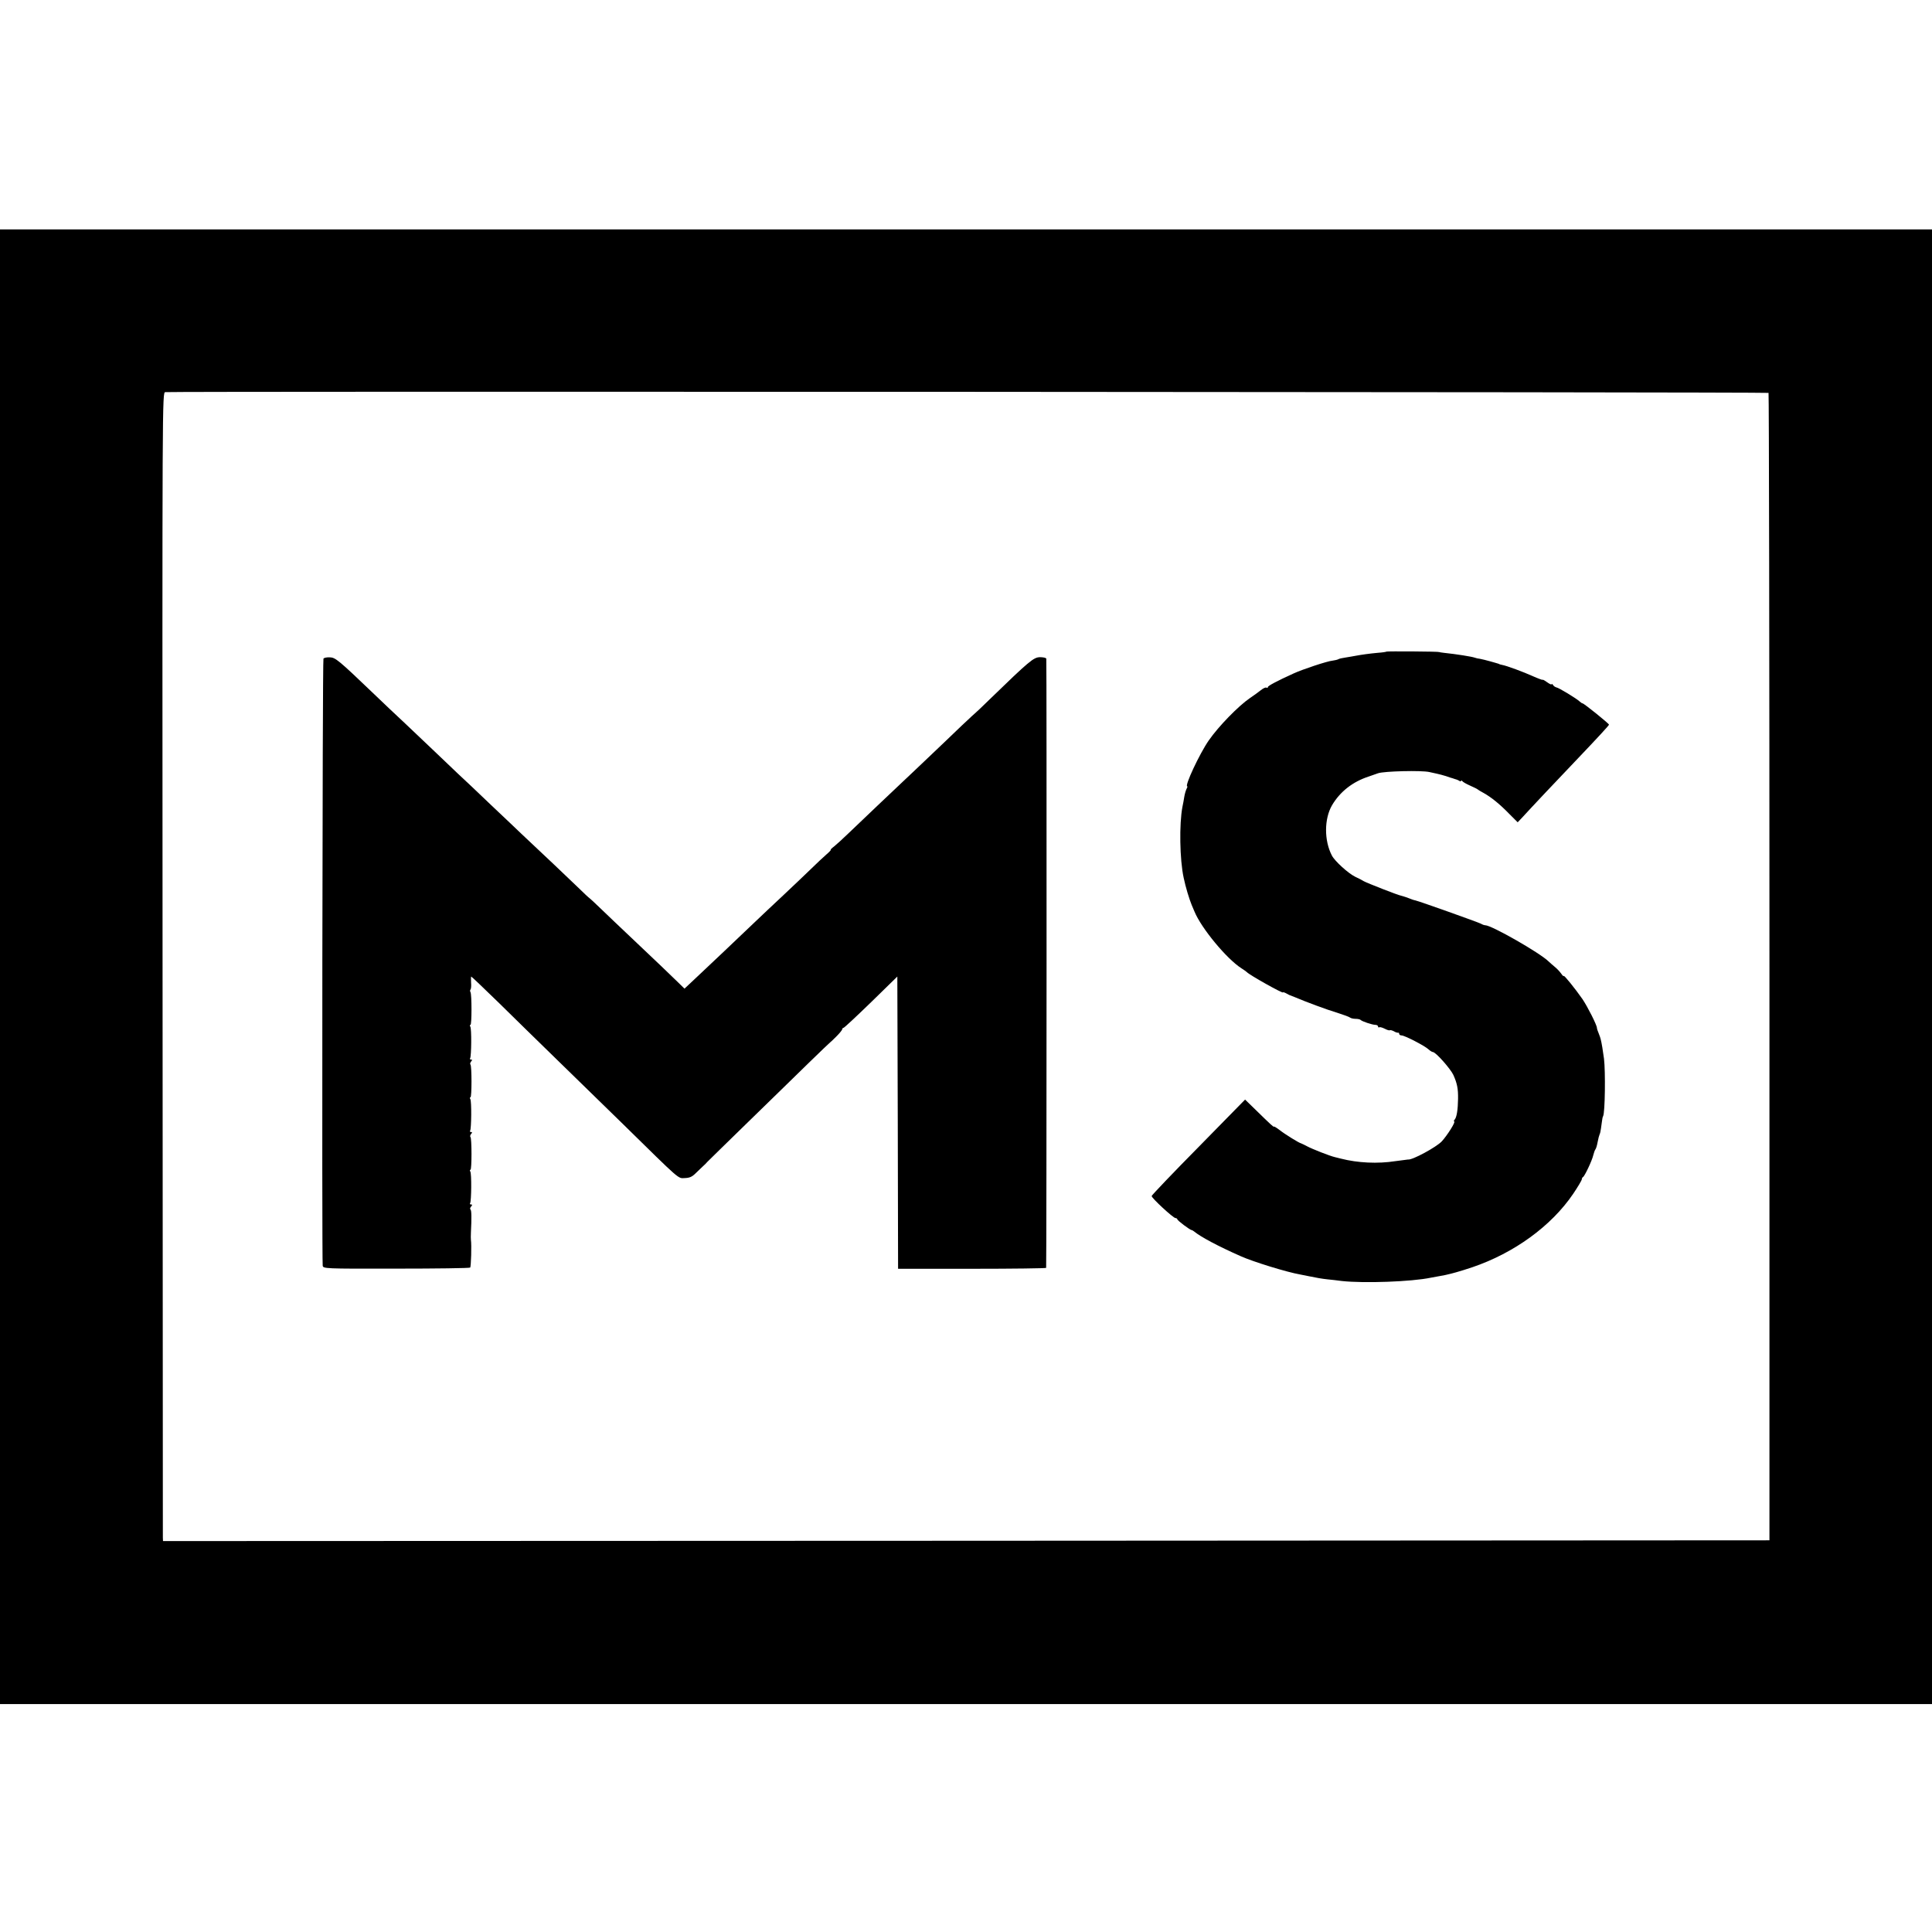
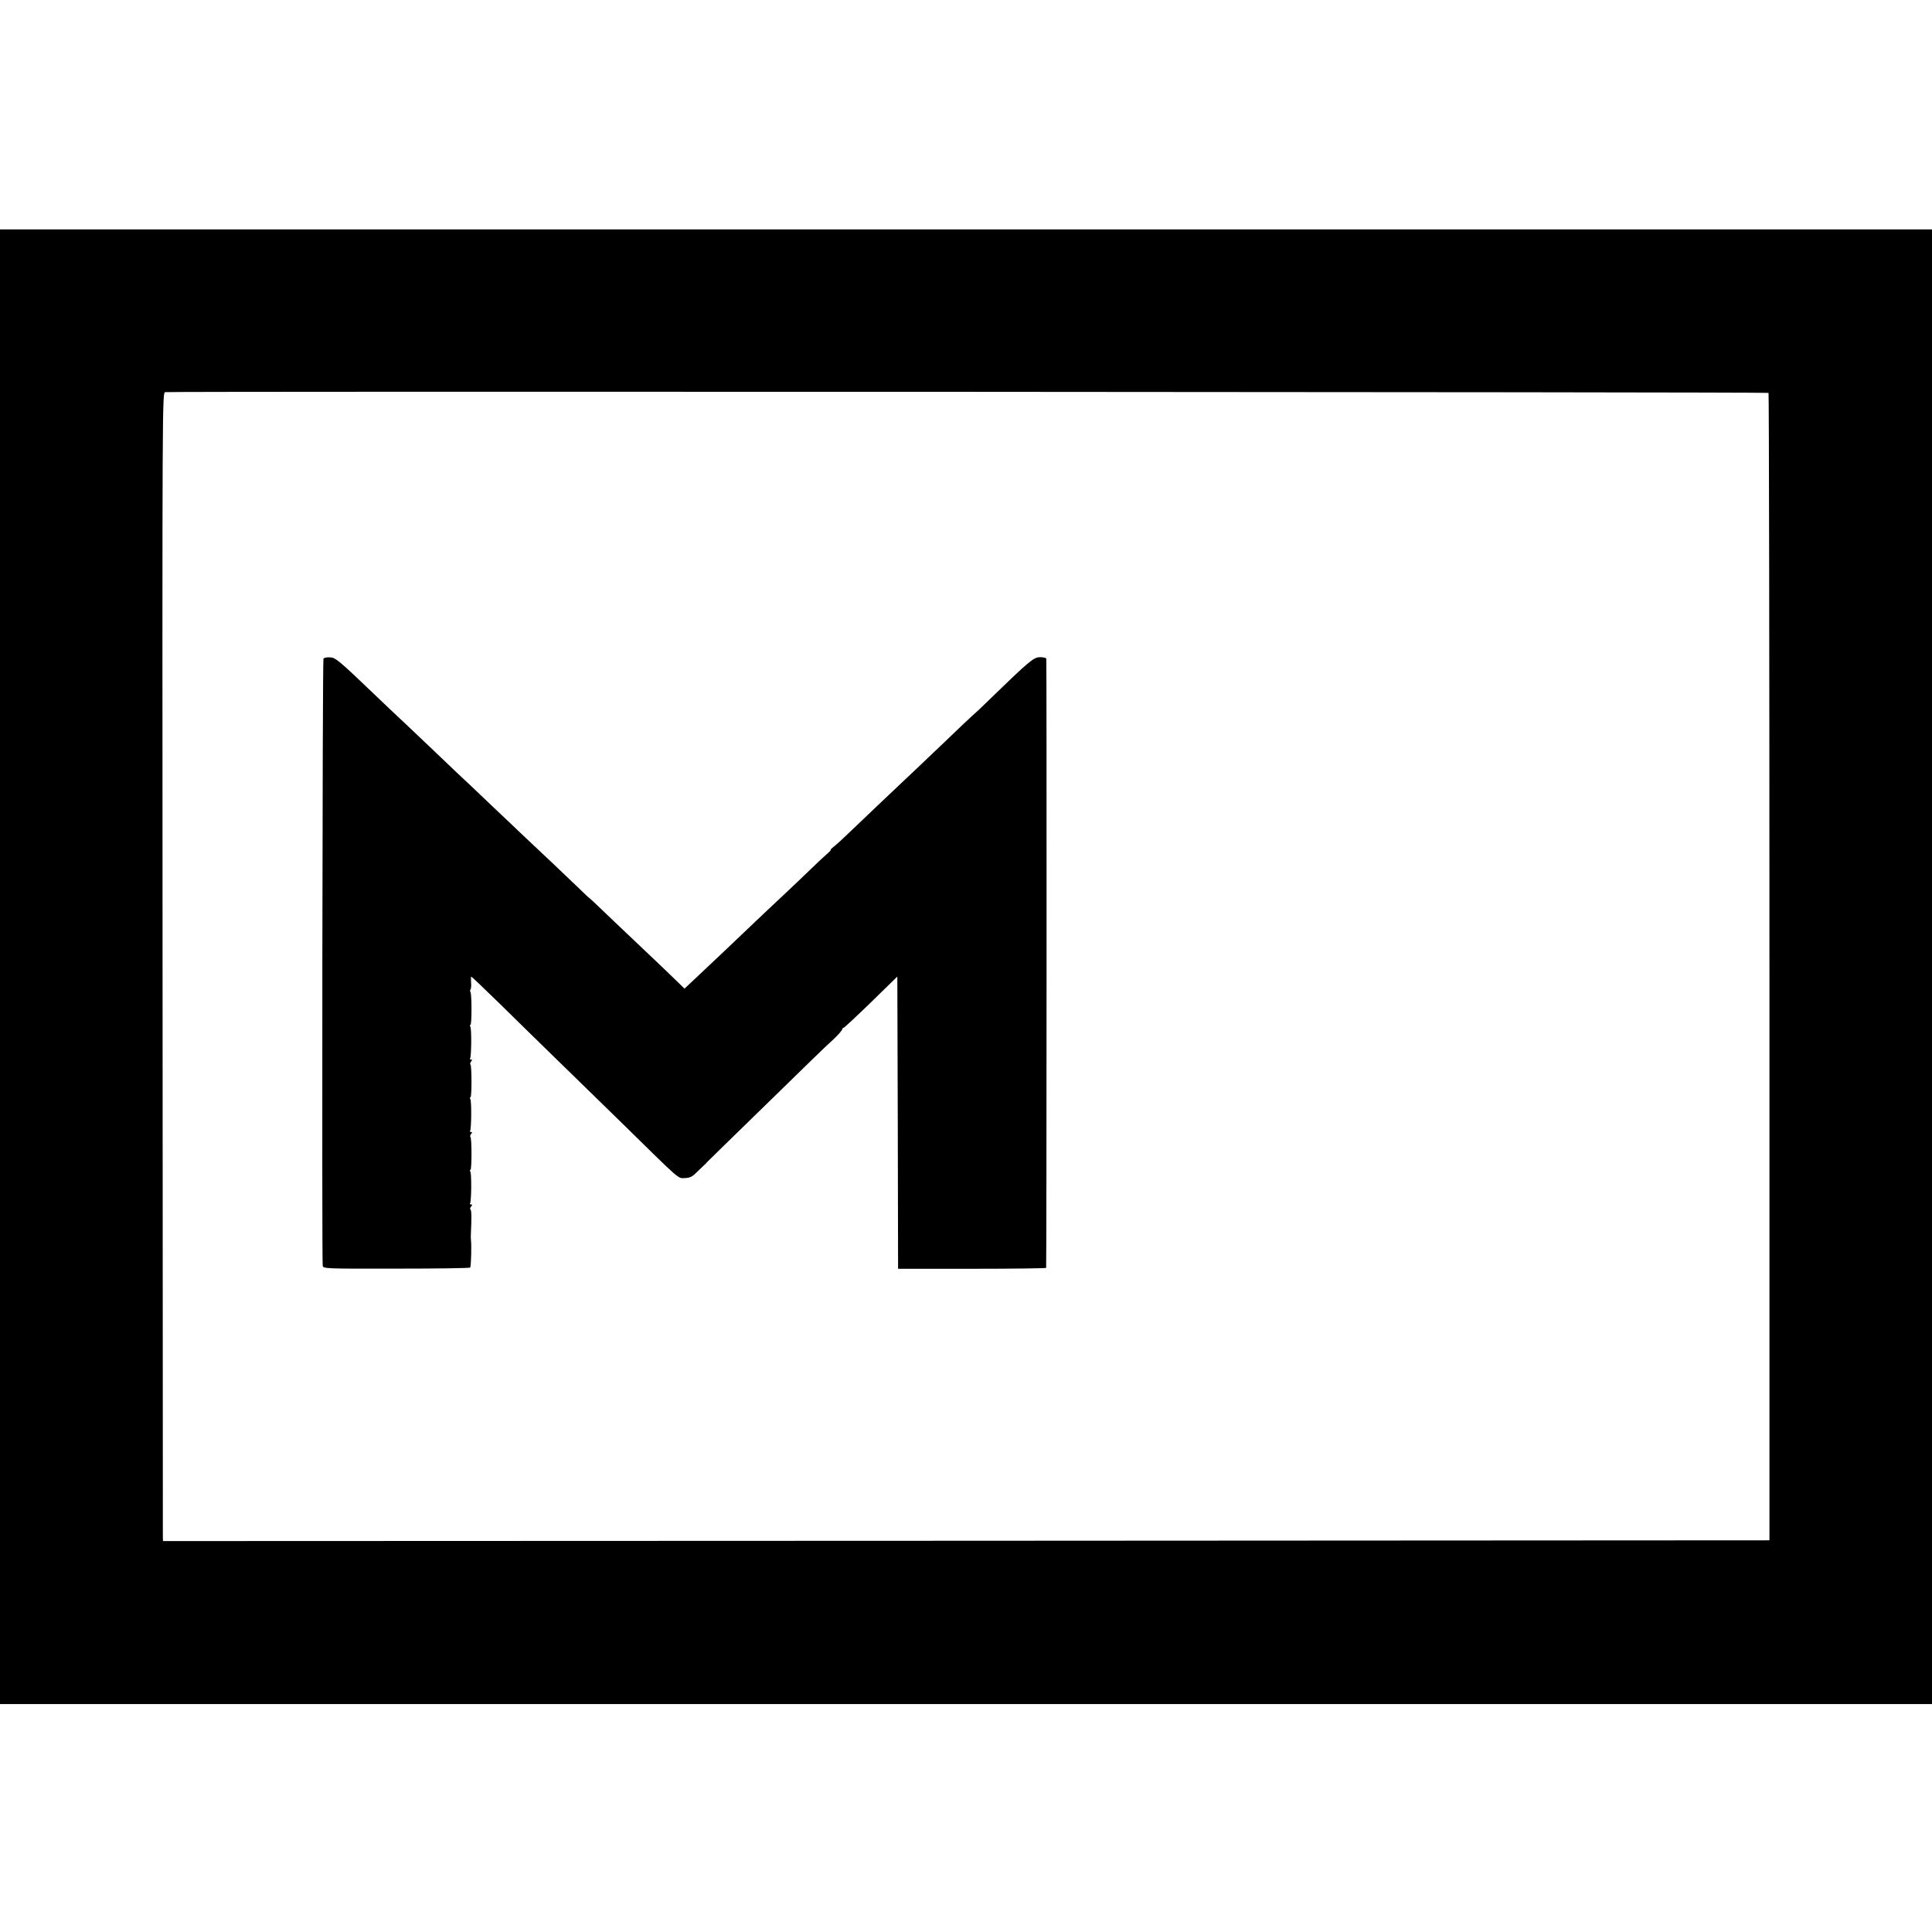
<svg xmlns="http://www.w3.org/2000/svg" data-bbox="0 152 1280 977" viewBox="0 0 1280 1280" height="1706.667" width="1706.667" data-type="shape">
  <g>
    <path d="M0 640.5V1129h1280V152H0zm1171.7-380.2c.3.4.6 171.6.6 380.4v379.8l-532.1.3-532.2.2-.1-2.2c0-1.3-.1-172.5-.2-380.5-.2-377.5-.2-378.2 1.8-378.5 4.2-.6 1061.6-.1 1062.2.5" />
-     <path d="M918.6 431.7c-.2.2-2.7.6-5.7.8-5.5.5-10.6 1.2-14.9 2-1.3.3-4.2.7-6.4 1.1-2.2.3-4.5.8-5 1.2-.6.3-2.3.7-3.8.9-3.4.3-19.7 5.7-25.8 8.5-10.8 4.9-17 8.2-17 9 0 .5-.4.7-.9.4-.5-.4-2.2.4-3.8 1.7-1.5 1.2-4.8 3.6-7.2 5.2-7.6 5.2-20.7 18.6-27.3 28.1-6.1 8.8-16.2 30.4-14.2 30.4.3 0 0 .8-.5 1.7-.5 1-1.2 3.4-1.5 5.3s-.8 4.8-1.2 6.5c-2.2 11.5-1.8 35.1.8 47 1.3 6.3 3.7 14.1 5.3 18 .7 1.6 1.6 3.7 1.9 4.5 4.6 11.1 21.4 31.4 31.2 37.6 1.6 1 3.1 2.1 3.4 2.4 1.8 2 24 14.4 24 13.5 0-.3 1 0 2.3.7 1.2.7 2.4 1.3 2.7 1.3.3.1 1.6.7 3 1.2 6.5 2.8 21.2 8.3 28 10.3 4.1 1.3 7.9 2.7 8.5 3.2.5.4 2.1.8 3.5.8 1.5 0 3 .3 3.4.7.9 1 7.8 3.3 9.9 3.3.9 0 1.7.5 1.7 1.1 0 .5.4.8.8.5.5-.3 2.1.2 3.7 1 1.5.8 3 1.2 3.3 1 .2-.3 1.4 0 2.6.6 1.1.7 2.4 1.1 2.9 1 .4-.1.7.2.7.8 0 .5.7 1 1.6 1 2 0 15.2 6.8 17.8 9.2 1.1 1 2.4 1.8 2.9 1.8 1.9 0 11.7 11.1 13.6 15.2 2.5 5.6 3.2 9.1 3.1 15.8-.1 7.2-.9 12.2-2.2 13.7-.6.7-.8 1.3-.4 1.3 1.3 0-4.6 9.3-8.2 13.2-3.7 3.9-19.6 12.5-22.3 12-.3 0-4.1.5-8.5 1.1-11.6 1.8-24.8 1.2-36.1-1.7-1.3-.3-3.1-.8-4-1-3.1-.7-14.9-5.3-18.4-7.2-1.9-1-3.6-1.8-3.9-1.9-1.1-.1-10.8-6.1-14.2-8.8-2.1-1.6-3.8-2.6-3.8-2.3 0 .6-2.2-1.4-12.1-11.1l-7-6.8L794 760c-17.1 17.3-31 31.9-31 32.4 0 1.4 14.3 14.6 15.8 14.6.6 0 1.2.4 1.2.8 0 .8 8.5 7.2 9.6 7.2.3 0 1 .5 1.7 1 4.1 3.4 15.6 9.6 30.8 16.3 8 3.6 30.6 10.6 39.4 12.1 1.7.3 4.1.8 5.5 1.1 5.4 1.1 8.7 1.7 12.5 2.1 2.2.2 6.5.7 9.5 1.1 14.6 1.6 46.2.5 59-2.2 1.4-.3 4.1-.8 6-1.1s5.3-1 7.5-1.6 4.5-1.2 5-1.4c.6-.1 4.6-1.4 8.9-2.8 27.7-9.4 52.4-27.3 66.9-48.7 3.1-4.6 5.7-9 5.7-9.6s.4-1.3.8-1.5c1-.4 6-10.9 6.8-14.5.4-1.6 1-3.3 1.4-3.8.5-.6 1.1-2.8 1.5-5s1-4.4 1.3-5c.3-.5.7-2.3.9-4 .2-1.6.5-3.9.7-5 .1-1.2.4-2.5.7-3 1.3-2.4 1.6-29.6.6-38-.6-4.7-1.6-10.8-2.2-13-.1-.6-.7-2.3-1.3-3.8-.7-1.6-1.2-3.2-1.2-3.7 0-1.8-6.1-13.9-9.6-19.1-4.8-6.9-12.4-16.3-12.4-15.3 0 .5-.8-.3-1.7-1.6-1-1.4-2.9-3.4-4.3-4.5-1.3-1.1-3.2-2.7-4.1-3.6-5.7-5.6-37.7-23.9-41.9-23.9-.6 0-1.8-.4-2.8-1-2.1-1.1-40.6-14.8-43.6-15.5-1.1-.2-1.6-.4-6.1-2.1-1.1-.4-2.6-.8-3.3-1-2.2-.4-22.6-8.4-24.7-9.6-1.1-.7-3.6-2-5.6-2.9-4.7-2.3-13.6-10.4-15.5-14.1-5.2-10-5.1-24.3.1-33.3 5.4-9.1 13.7-15.6 24.5-19.1 2.5-.9 5.2-1.8 6-2.1 4-1.4 28.9-2 34-.8 1.4.3 3.6.8 5 1.1s4.1 1 6 1.6c1.9.7 3.8 1.3 4.3 1.4.4.1.9.3 1.2.4s.8.3 1.3.4c.4.1 1.3.5 2 .9.6.5 1.2.5 1.2 0 0-.4.4-.3.8.2.4.6 2.7 1.9 5.2 3s4.7 2.2 5 2.5 2.1 1.4 4 2.4c5 2.8 10.6 7.3 16.9 13.8l5.6 5.6 3.4-3.6c3.4-3.8 24.1-25.8 34.1-36.2 16.2-17 23-24.4 23-24.9 0-.7-16.6-14.1-17.5-14.1-.4 0-1.2-.6-2-1.3-2-1.9-13.8-9.1-15.4-9.3-.8-.2-1.8-.9-2.2-1.6-.5-.7-.9-.9-.9-.5 0 .5-1.3-.1-3-1.3-1.6-1.2-3-1.9-3-1.6 0 .2-2.8-.8-6.2-2.3-6.4-2.9-17.7-7.1-20.7-7.6-.9-.2-1.7-.4-1.8-.5-.2-.2-.6-.3-1-.4-.5-.2-2.8-.8-5.2-1.5-2.5-.7-5.4-1.4-6.5-1.6-1.2-.1-2.8-.5-3.6-.8-2-.7-11.9-2.3-20.5-3.2-1.6-.2-3-.4-3-.5 0-.4-34.6-.6-34.9-.3" />
    <path d="M214.3 436.4c-.7 1-1.1 398.3-.5 402.1.3 2 .9 2.1 48.7 2 26.6 0 48.6-.3 49-.7.6-.6 1-15.3.5-18.3-.1-.6-.1-2.8 0-5 .5-9.9.4-14.7-.3-15.2-.4-.3-.3-1.1.4-1.9.9-1.1.9-1.4 0-1.4-.7 0-1-.4-.6-.9.8-1.5 1-19.5.1-20.9-.4-.7-.4-1.2.1-1.2.9 0 .9-20.7 0-21.7-.4-.3-.2-1.2.4-2 .9-1 .8-1.3 0-1.3-.7 0-1-.4-.6-.9.8-1.5 1-19.5.1-20.9-.4-.7-.4-1.2.1-1.2.9 0 .9-20.7 0-21.7-.4-.3-.2-1.2.4-2 .9-1 .8-1.3 0-1.3-.7 0-1-.4-.6-.9.8-1.5 1-19.5.1-20.9-.4-.7-.4-1.2.1-1.2.9 0 .9-20.2 0-21.7-.4-.6-.3-1.3 0-1.7.4-.4.6-2.5.4-4.6-.1-2.2-.1-4 .1-4 .3 0 8.6 8 18.6 17.7 9.9 9.8 28.5 27.9 41.2 40.3s31 30.2 40.7 39.7c38.7 38 36.4 36 41 35.8 3.1-.1 4.8-.8 7.1-3.1 1.6-1.6 3.8-3.7 4.8-4.6 1.1-.9 2.4-2.3 3-3 .7-.7 12.8-12.6 26.9-26.3 14.1-13.8 32.2-31.3 40.1-39.1 7.9-7.7 14.4-13.9 14.4-13.8s1.8-1.6 4-3.8 4-4.4 4-4.9.4-.9.8-.9c.5 0 8.7-7.7 18.3-17l17.4-17 .3 96.8.2 96.8h49c27 0 49-.3 49.1-.6.3-1.4.4-402.6.1-403.6-.1-.6-2.1-1-4.2-1-4.2.1-6.9 2.3-33.7 28.3-4.7 4.6-8.6 8.3-8.7 8.3s-4.3 3.9-9.4 8.7c-5 4.9-15.1 14.4-22.3 21.3-7.3 6.9-14.8 14.1-16.9 16-2 1.9-9.6 9.1-16.9 16s-16 15.2-19.4 18.5-7.5 7-9.1 8.3c-1.6 1.2-2.6 2.2-2.2 2.2s-1 1.5-3 3.2c-2.1 1.8-6.5 6-9.9 9.3s-11.7 11.2-18.4 17.5c-6.8 6.3-15.3 14.4-19.1 18-8.7 8.3-31.6 30.1-40 37.9l-6.5 6.1-4.5-4.4c-5.7-5.6-13.3-12.8-30.5-29.1-7.6-7.2-16.9-16-20.8-19.8-3.8-3.7-7.1-6.7-7.2-6.7-.2 0-3.7-3.3-7.8-7.3-6.5-6.3-23.2-22.1-37.7-35.7-2.5-2.4-11.2-10.7-19.5-18.5-8.2-7.9-18.3-17.4-22.3-21.1-4-3.8-10.8-10.3-15.1-14.4s-13.2-12.5-19.7-18.7c-6.6-6.1-15.7-14.8-20.4-19.3-23.8-22.8-25.8-24.4-29.5-24.5-2-.1-3.9.3-4.2.9" />
  </g>
</svg>